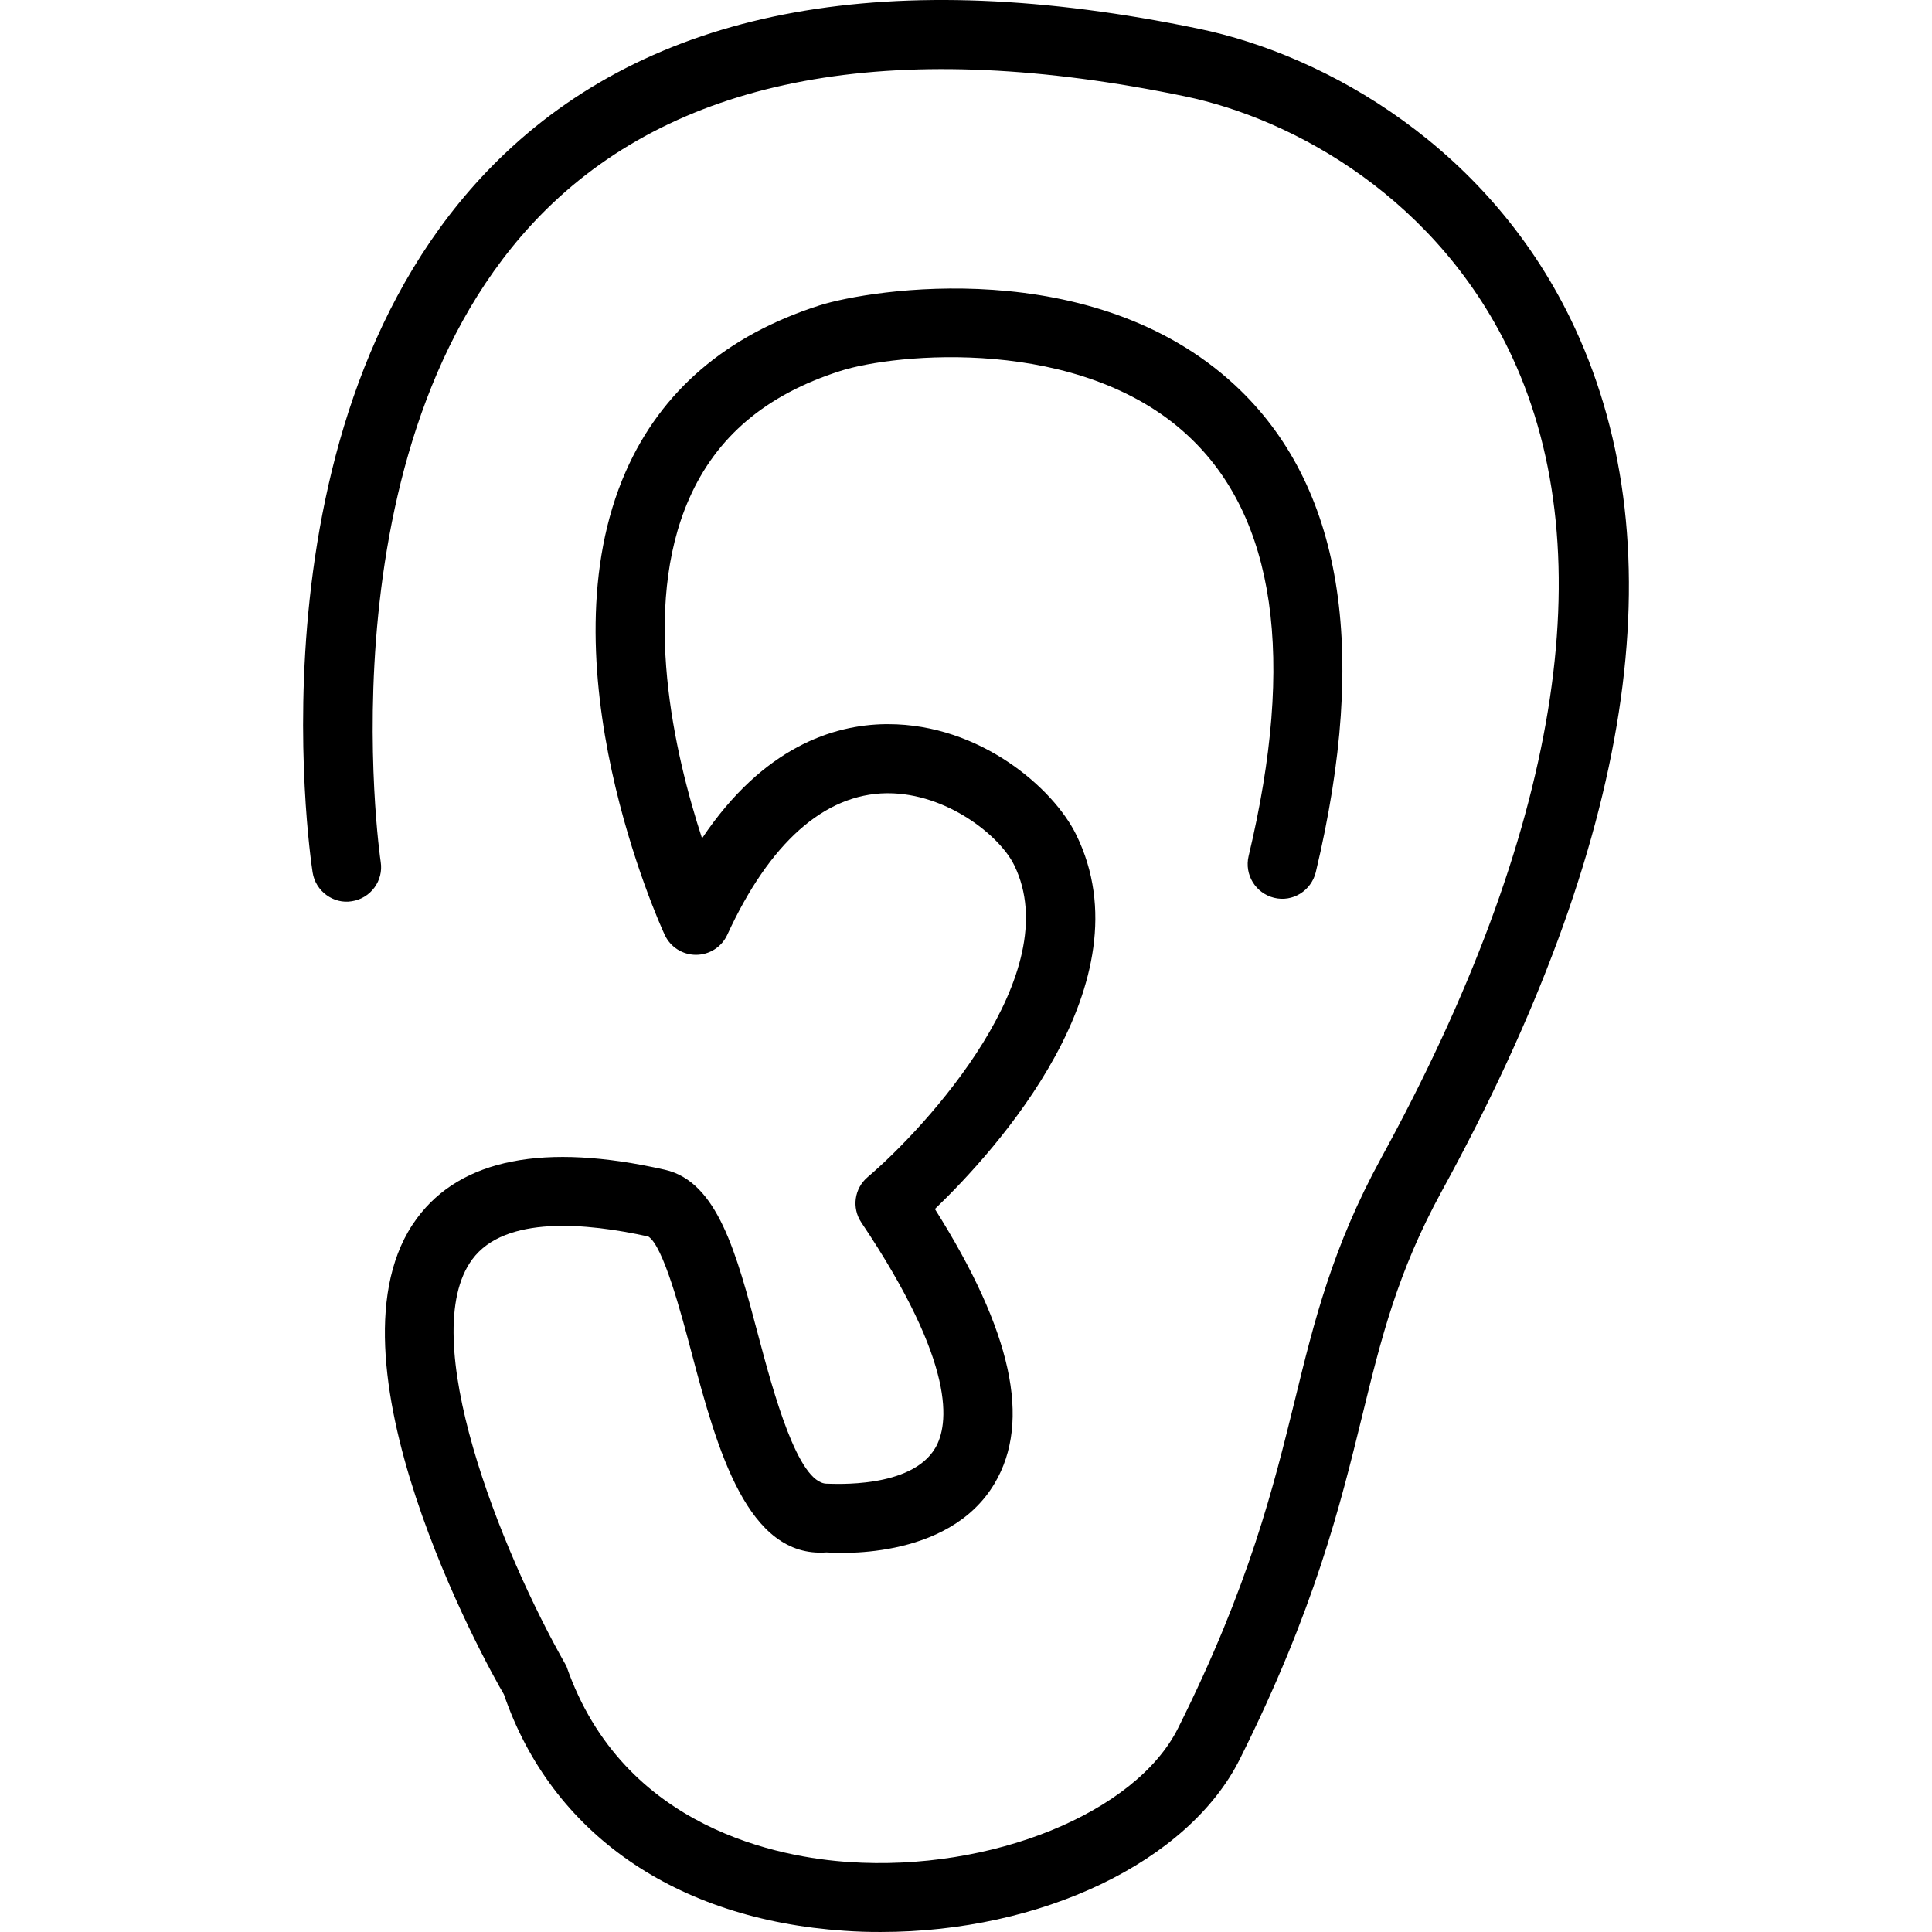
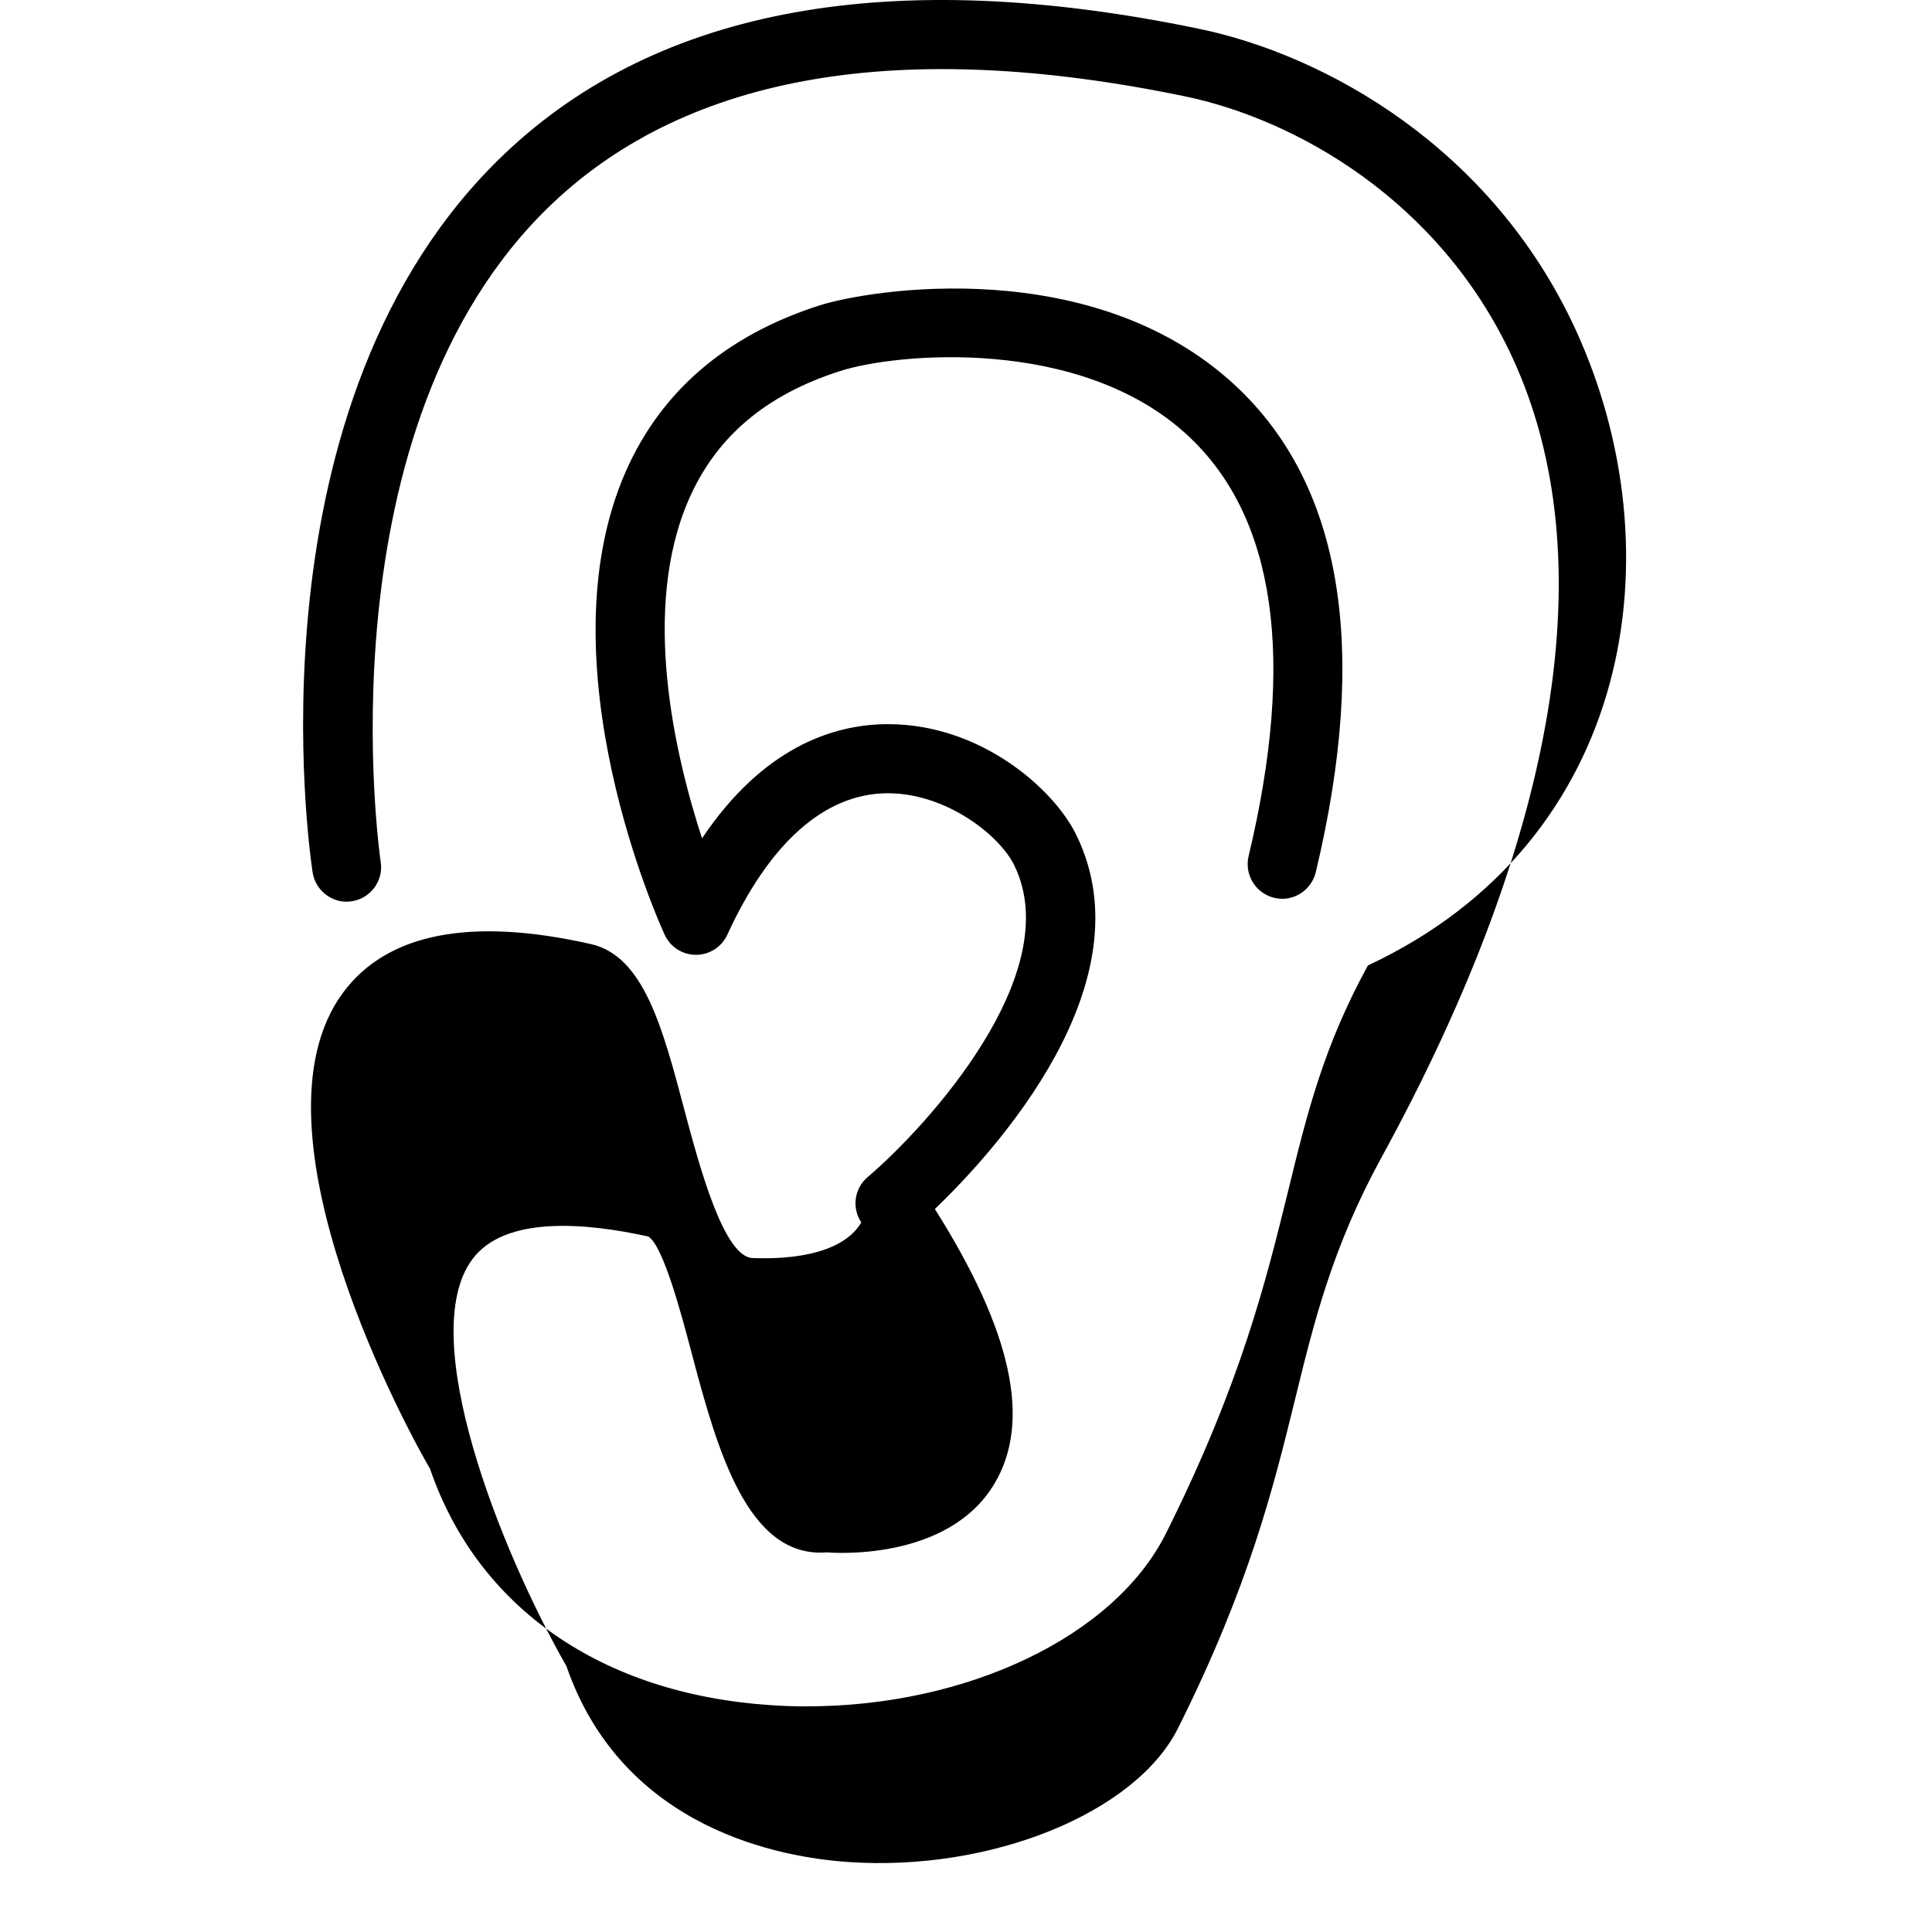
<svg xmlns="http://www.w3.org/2000/svg" version="1.1" id="Capa_1" x="0px" y="0px" width="174.661px" height="174.661px" viewBox="0 0 174.661 174.661" style="enable-background:new 0 0 174.661 174.661;" xml:space="preserve">
  <g>
    <g>
-       <path d="M142.395,29.698c-7.563-16.355-22.542-24.728-34.039-27.103C80.638-3.156,59.558,0.668,45.635,13.888    C22.04,36.295,27.995,77.145,28.263,78.871c0.262,1.702,1.891,2.886,3.544,2.606c1.702-0.262,2.874-1.851,2.612-3.547    c-0.063-0.393-5.711-39.391,15.524-59.537C62.301,6.678,81.537,3.417,107.083,8.7c10.011,2.07,23.054,9.365,29.643,23.617    c8.312,17.991,4.213,43.014-11.862,72.373c-4.39,8.031-6.053,14.729-7.788,21.83c-1.937,7.867-4.11,16.781-10.576,29.715    c-3.824,7.654-16.88,12.982-29.771,12.1c-5.967-0.396-20.389-2.881-25.525-17.714c-6.01-10.54-13.643-29.849-8.507-36.772    c2.962-4,10.352-3.288,15.908-2.064c1.346,0.816,2.968,6.918,3.934,10.577c2.308,8.726,5.045,18.517,12.178,17.981    c0.441,0.024,10.979,0.895,15.202-6.242c3.337-5.626,1.564-13.761-5.401-24.801c5.45-5.236,19.352-20.441,12.775-33.837    c-2.046-4.181-8.659-9.996-17.007-9.996H80.06c-4.713,0.061-11.049,2.058-16.593,10.324c-2.476-7.599-5.542-20.783-1.167-30.702    c2.469-5.611,6.936-9.393,13.643-11.542c4.99-1.62,21.708-3.212,31.438,5.824c7.928,7.344,9.772,20.134,5.498,38.03    c-0.396,1.68,0.64,3.352,2.302,3.763c1.693,0.42,3.355-0.646,3.77-2.305c4.835-20.24,2.381-35.062-7.313-44.046    c-12.823-11.874-32.906-8.687-37.588-7.191c-8.4,2.701-14.273,7.739-17.467,14.979c-7.624,17.278,3.038,40.91,3.504,41.899    c0.505,1.111,1.617,1.82,2.832,1.82s2.326-0.709,2.832-1.814c3.809-8.299,8.777-12.72,14.386-12.793h0.137    c5.298,0,10.103,3.821,11.411,6.497c4.811,9.795-7.934,23.684-13.25,28.208c-1.206,1.022-1.449,2.782-0.569,4.098    c8.662,12.909,7.907,18.322,6.68,20.399c-2.177,3.689-9.204,3.215-9.81,3.215c-2.612-0.049-4.826-8.281-6.18-13.372    c-1.976-7.478-3.69-13.938-8.455-15.01c-10.89-2.466-18.438-0.98-22.408,4.391c-9.198,12.422,6.302,40.419,7.861,43.038    c4.305,12.568,15.521,20.35,30.778,21.373c1.111,0.079,2.207,0.115,3.3,0.109c14.458,0,27.788-6.297,32.458-15.637    c6.776-13.566,9.048-22.835,11.058-31.019c1.705-6.978,3.19-13.007,7.197-20.325C147.643,76.083,151.699,49.844,142.395,29.698z" />
+       <path d="M142.395,29.698c-7.563-16.355-22.542-24.728-34.039-27.103C80.638-3.156,59.558,0.668,45.635,13.888    C22.04,36.295,27.995,77.145,28.263,78.871c0.262,1.702,1.891,2.886,3.544,2.606c1.702-0.262,2.874-1.851,2.612-3.547    c-0.063-0.393-5.711-39.391,15.524-59.537C62.301,6.678,81.537,3.417,107.083,8.7c10.011,2.07,23.054,9.365,29.643,23.617    c8.312,17.991,4.213,43.014-11.862,72.373c-4.39,8.031-6.053,14.729-7.788,21.83c-1.937,7.867-4.11,16.781-10.576,29.715    c-3.824,7.654-16.88,12.982-29.771,12.1c-5.967-0.396-20.389-2.881-25.525-17.714c-6.01-10.54-13.643-29.849-8.507-36.772    c2.962-4,10.352-3.288,15.908-2.064c1.346,0.816,2.968,6.918,3.934,10.577c2.308,8.726,5.045,18.517,12.178,17.981    c0.441,0.024,10.979,0.895,15.202-6.242c3.337-5.626,1.564-13.761-5.401-24.801c5.45-5.236,19.352-20.441,12.775-33.837    c-2.046-4.181-8.659-9.996-17.007-9.996H80.06c-4.713,0.061-11.049,2.058-16.593,10.324c-2.476-7.599-5.542-20.783-1.167-30.702    c2.469-5.611,6.936-9.393,13.643-11.542c4.99-1.62,21.708-3.212,31.438,5.824c7.928,7.344,9.772,20.134,5.498,38.03    c-0.396,1.68,0.64,3.352,2.302,3.763c1.693,0.42,3.355-0.646,3.77-2.305c4.835-20.24,2.381-35.062-7.313-44.046    c-12.823-11.874-32.906-8.687-37.588-7.191c-8.4,2.701-14.273,7.739-17.467,14.979c-7.624,17.278,3.038,40.91,3.504,41.899    c0.505,1.111,1.617,1.82,2.832,1.82s2.326-0.709,2.832-1.814c3.809-8.299,8.777-12.72,14.386-12.793h0.137    c5.298,0,10.103,3.821,11.411,6.497c4.811,9.795-7.934,23.684-13.25,28.208c-1.206,1.022-1.449,2.782-0.569,4.098    c-2.177,3.689-9.204,3.215-9.81,3.215c-2.612-0.049-4.826-8.281-6.18-13.372    c-1.976-7.478-3.69-13.938-8.455-15.01c-10.89-2.466-18.438-0.98-22.408,4.391c-9.198,12.422,6.302,40.419,7.861,43.038    c4.305,12.568,15.521,20.35,30.778,21.373c1.111,0.079,2.207,0.115,3.3,0.109c14.458,0,27.788-6.297,32.458-15.637    c6.776-13.566,9.048-22.835,11.058-31.019c1.705-6.978,3.19-13.007,7.197-20.325C147.643,76.083,151.699,49.844,142.395,29.698z" />
    </g>
  </g>
  <g>
</g>
  <g>
</g>
  <g>
</g>
  <g>
</g>
  <g>
</g>
  <g>
</g>
  <g>
</g>
  <g>
</g>
  <g>
</g>
  <g>
</g>
  <g>
</g>
  <g>
</g>
  <g>
</g>
  <g>
</g>
  <g>
</g>
</svg>